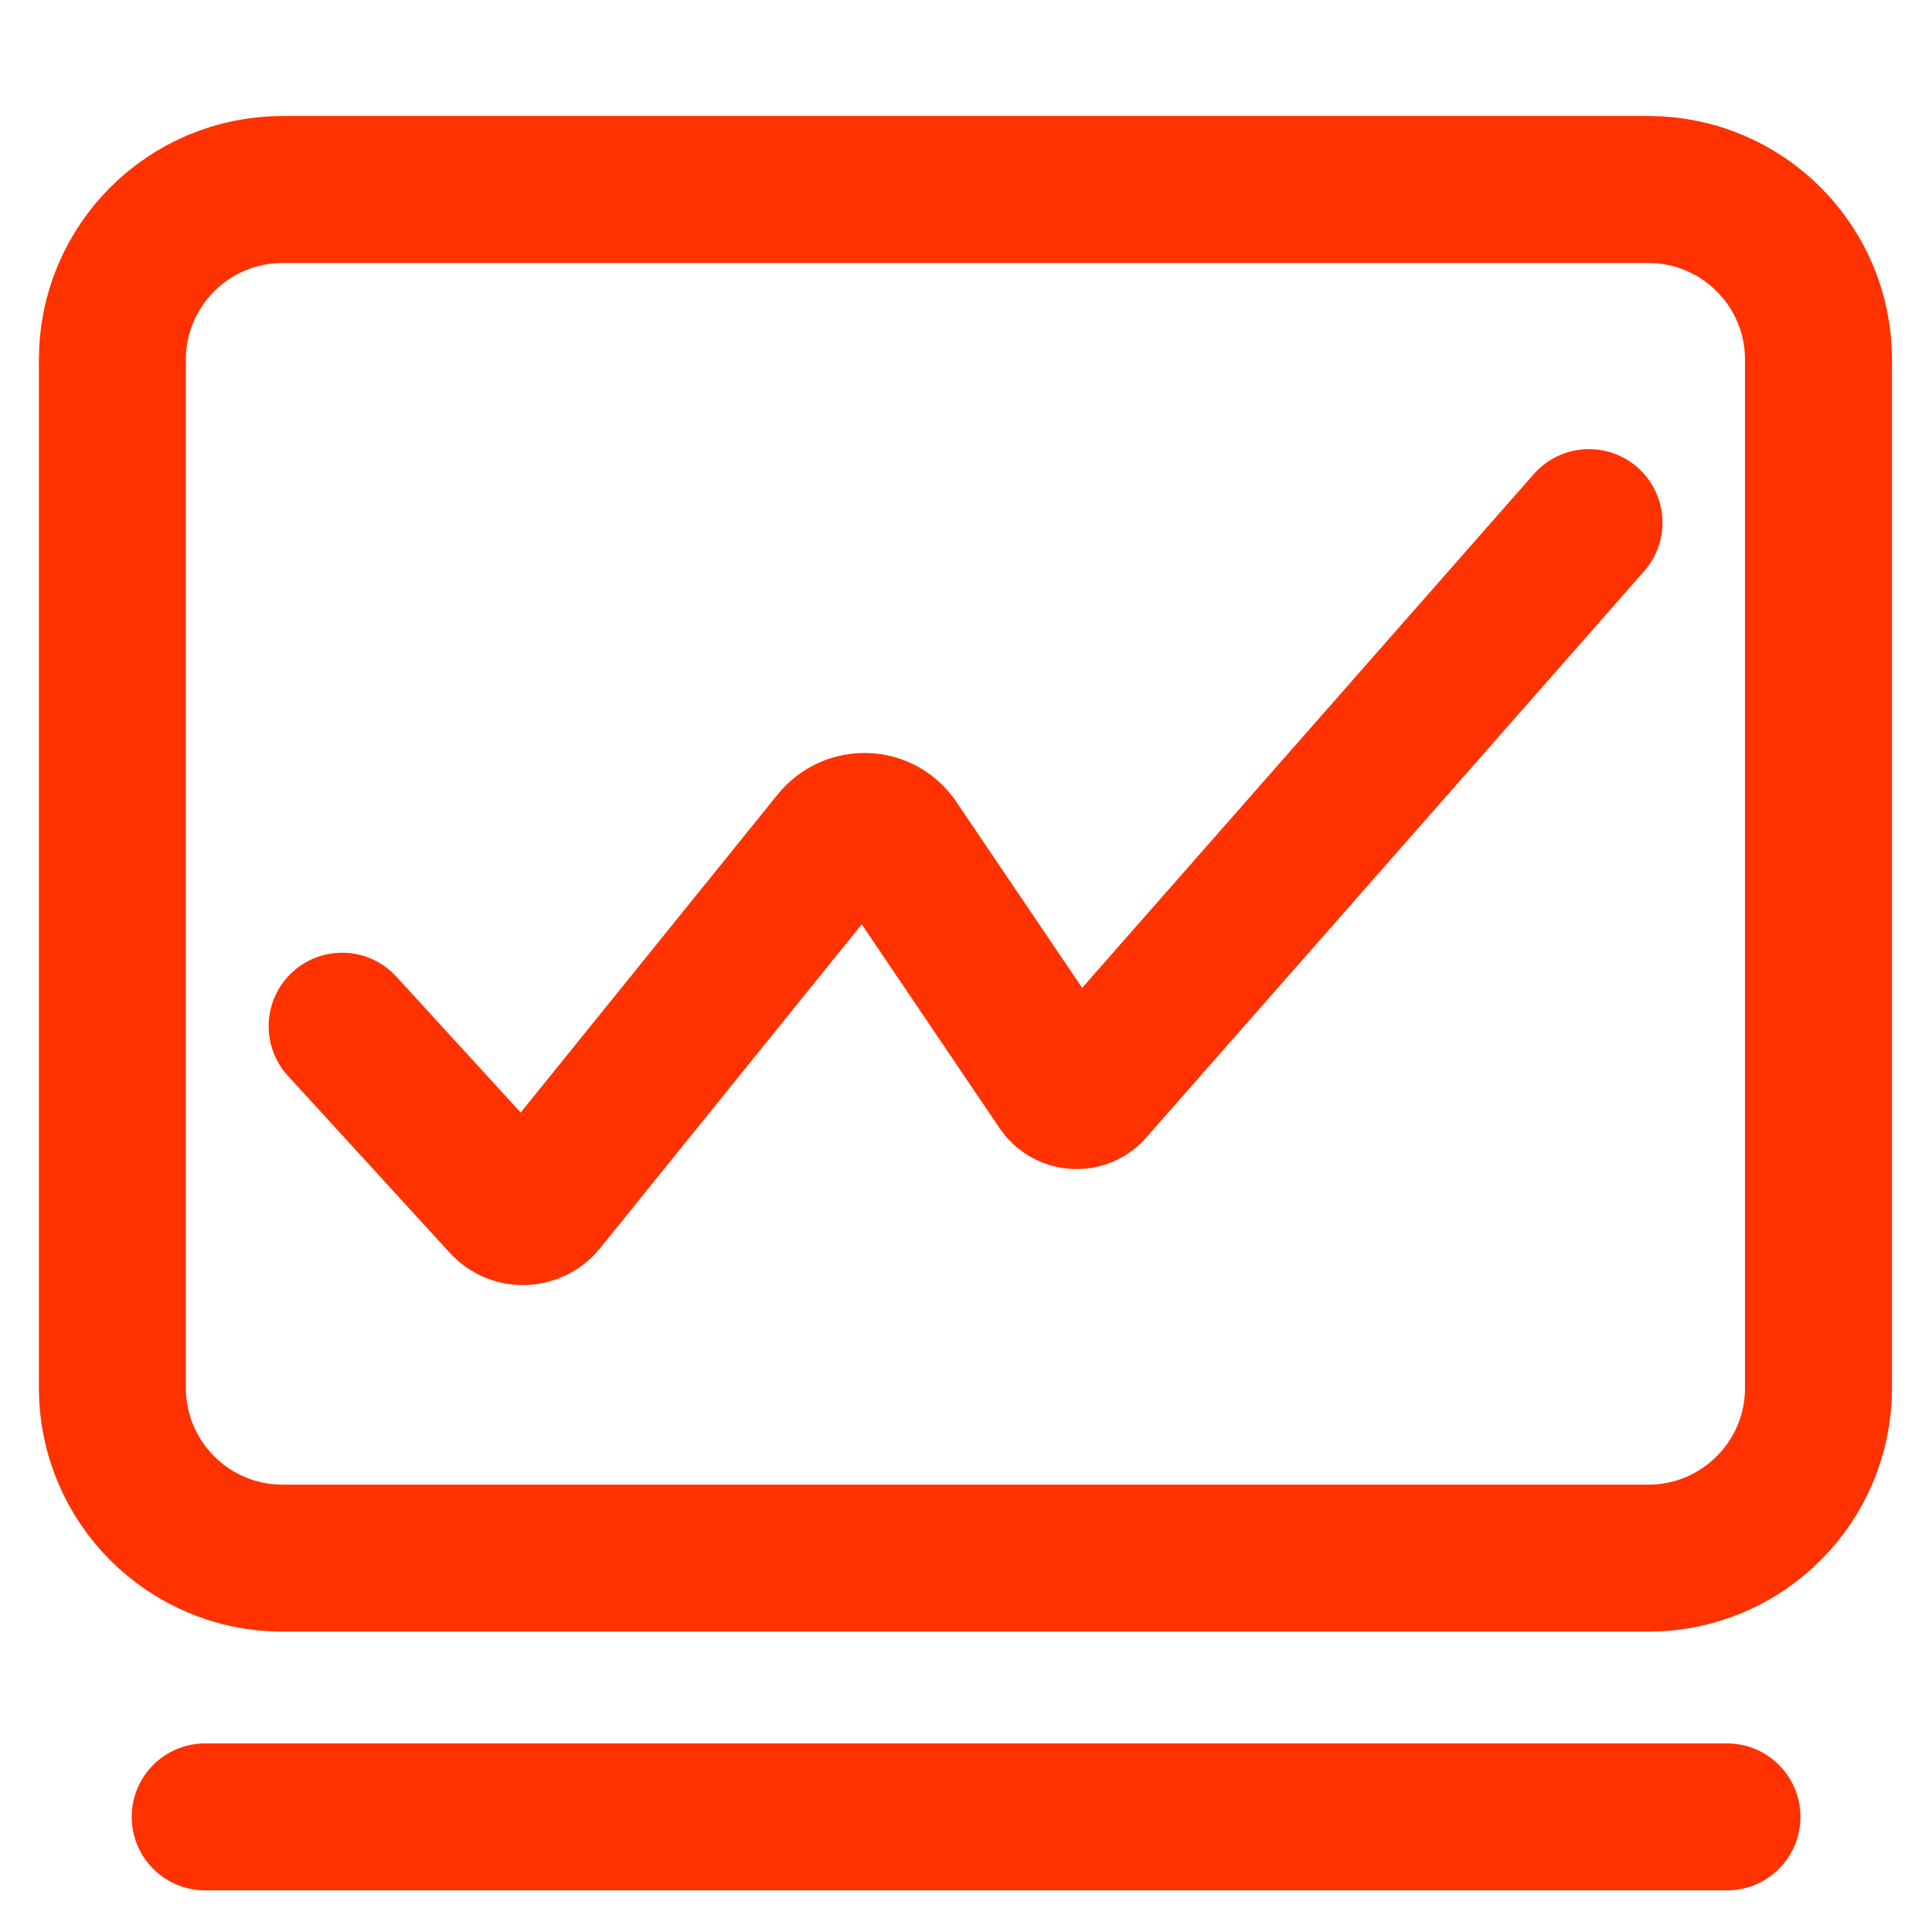
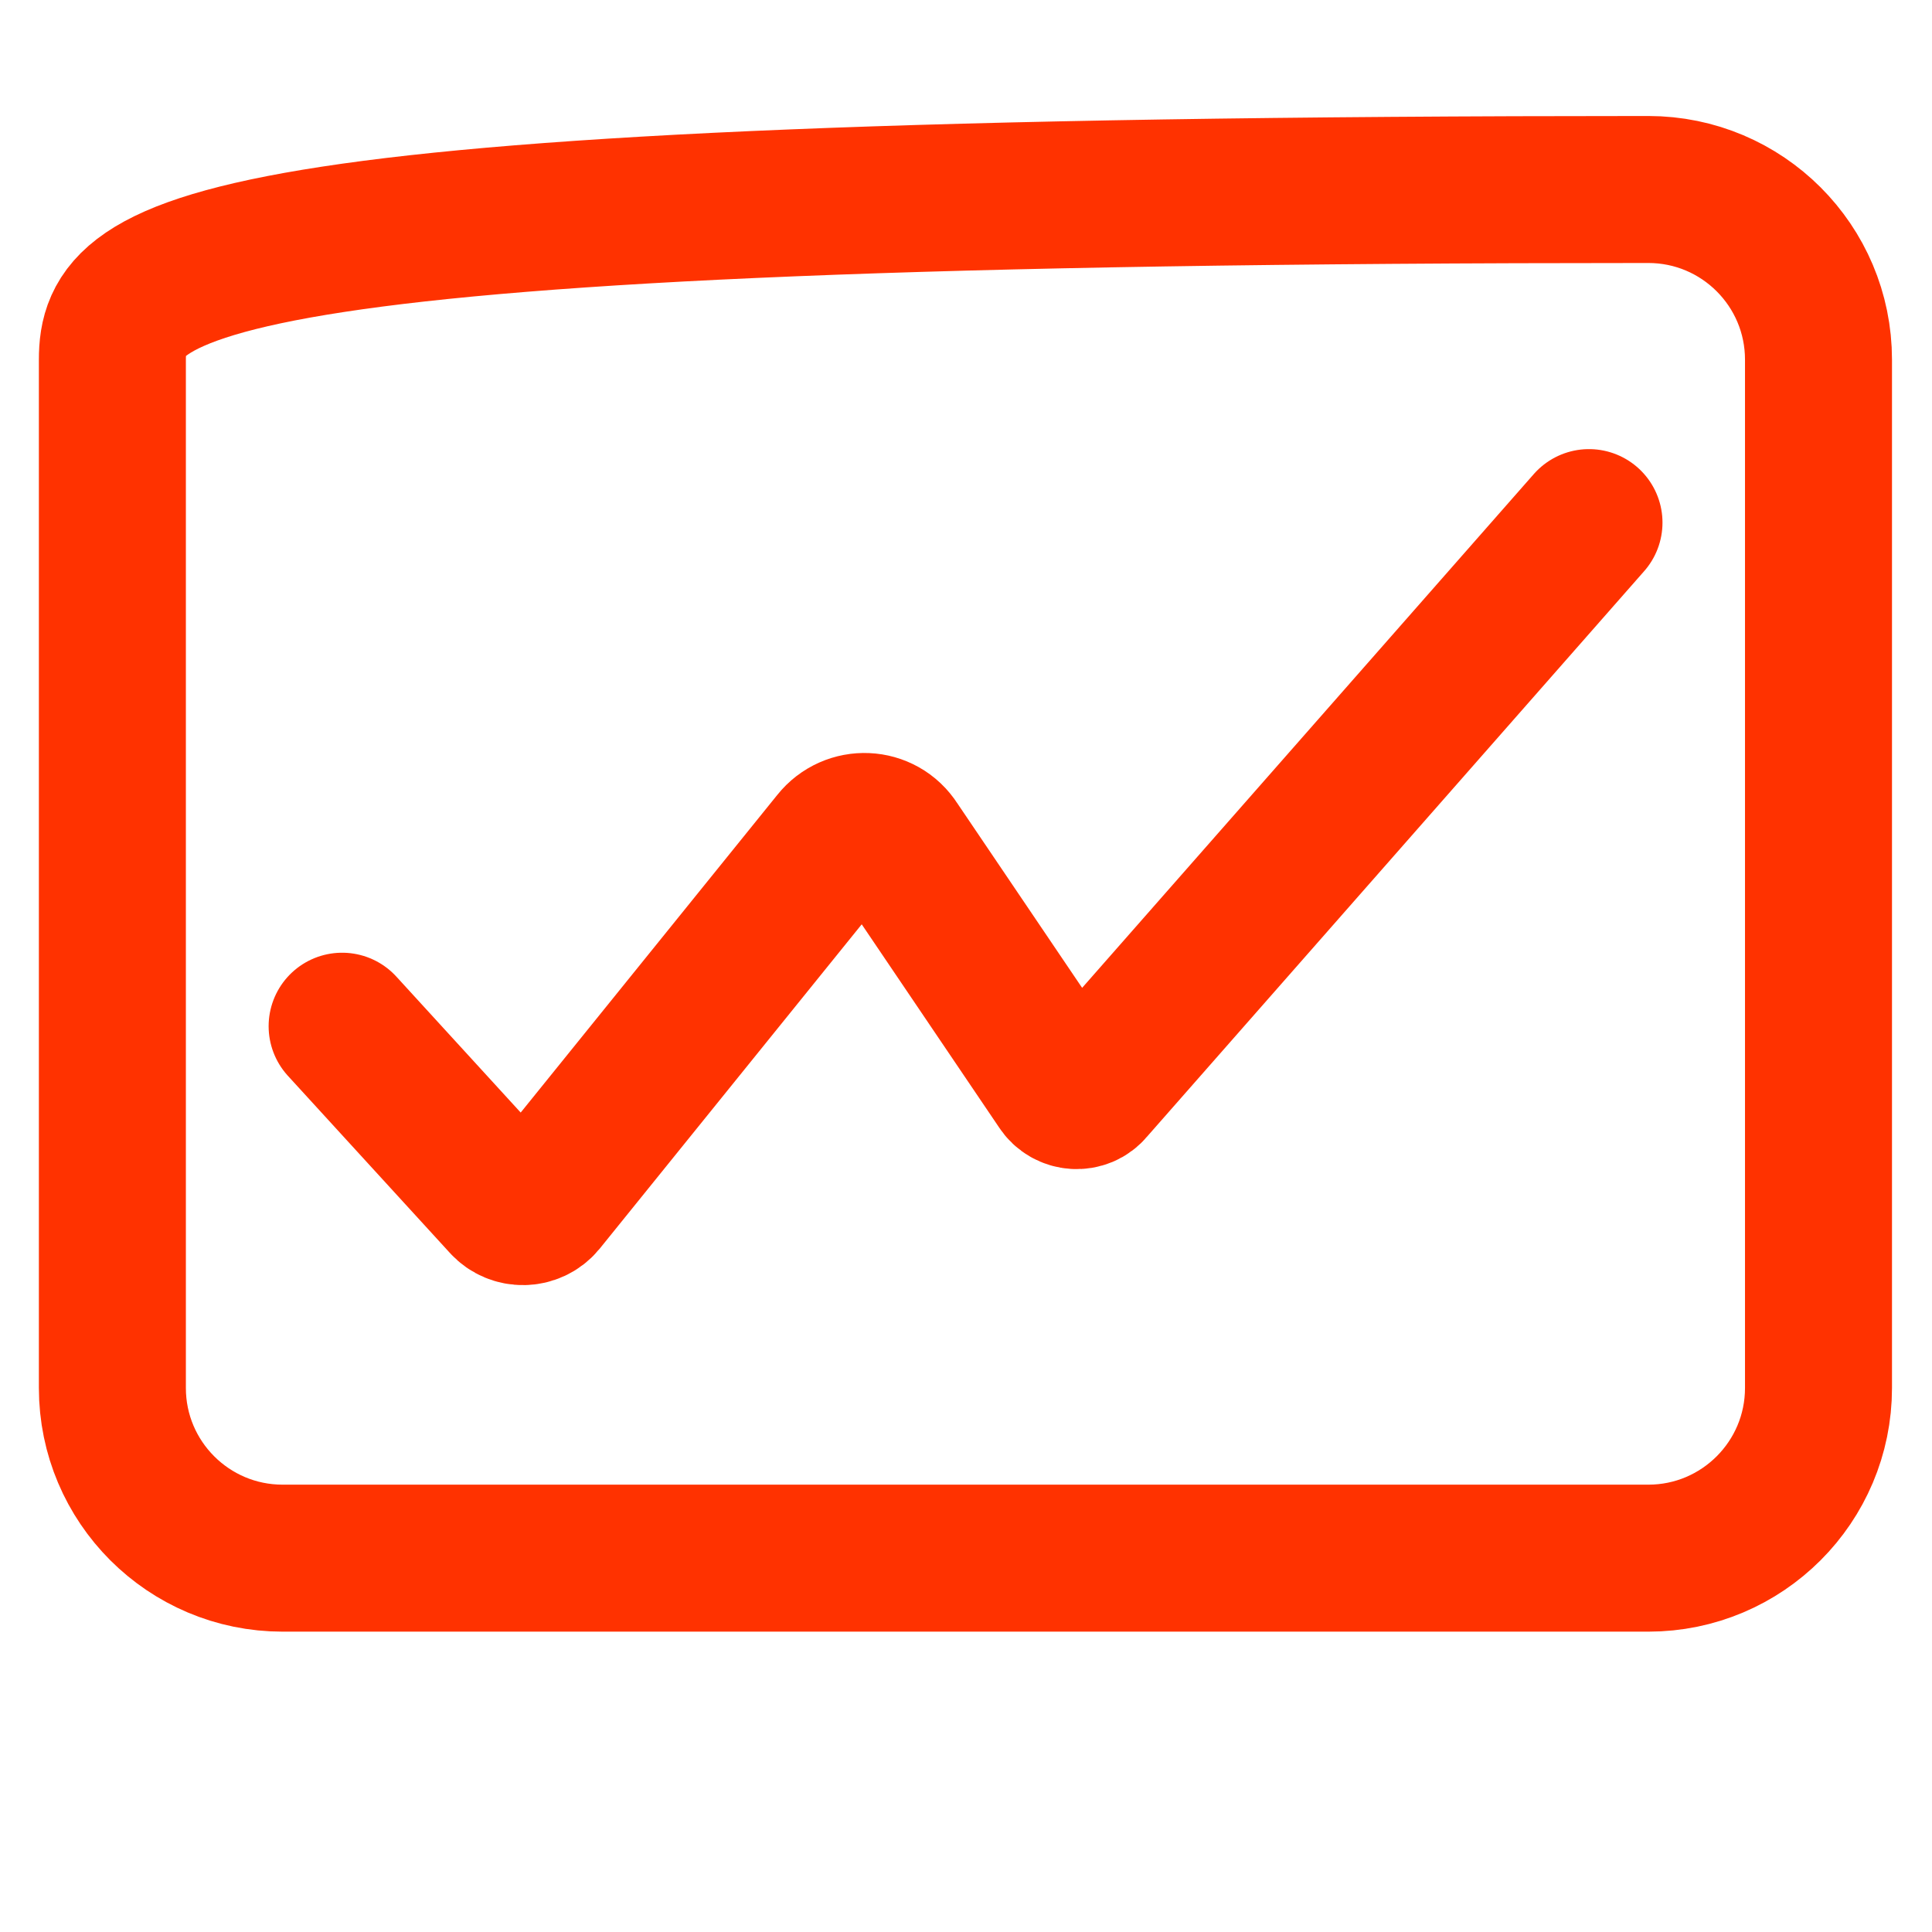
<svg xmlns="http://www.w3.org/2000/svg" width="24" height="24" viewBox="0 0 24 24" fill="none">
-   <path d="M20.476 2.354H3.511C2.343 2.354 1.396 3.3 1.396 4.468V17.242C1.396 18.409 2.343 19.356 3.511 19.356H20.476C21.643 19.356 22.59 18.409 22.59 17.242V4.468C22.59 3.3 21.643 2.354 20.476 2.354Z" stroke="#FF3200" stroke-width="1.826" stroke-miterlimit="10" stroke-linecap="round" />
-   <path d="M2.549 22.57H21.453" stroke="#FF3200" stroke-width="1.826" stroke-miterlimit="10" stroke-linecap="round" />
+   <path d="M20.476 2.354C2.343 2.354 1.396 3.3 1.396 4.468V17.242C1.396 18.409 2.343 19.356 3.511 19.356H20.476C21.643 19.356 22.59 18.409 22.59 17.242V4.468C22.59 3.3 21.643 2.354 20.476 2.354Z" stroke="#FF3200" stroke-width="1.826" stroke-miterlimit="10" stroke-linecap="round" />
  <path d="M4.25 12.748L6.264 14.95C6.389 15.087 6.615 15.087 6.74 14.937L10.368 10.446C10.568 10.195 10.956 10.208 11.131 10.483L13.17 13.498C13.258 13.636 13.458 13.649 13.558 13.523L19.739 6.492" stroke="#FF3200" stroke-width="1.826" stroke-miterlimit="10" stroke-linecap="round" />
</svg>